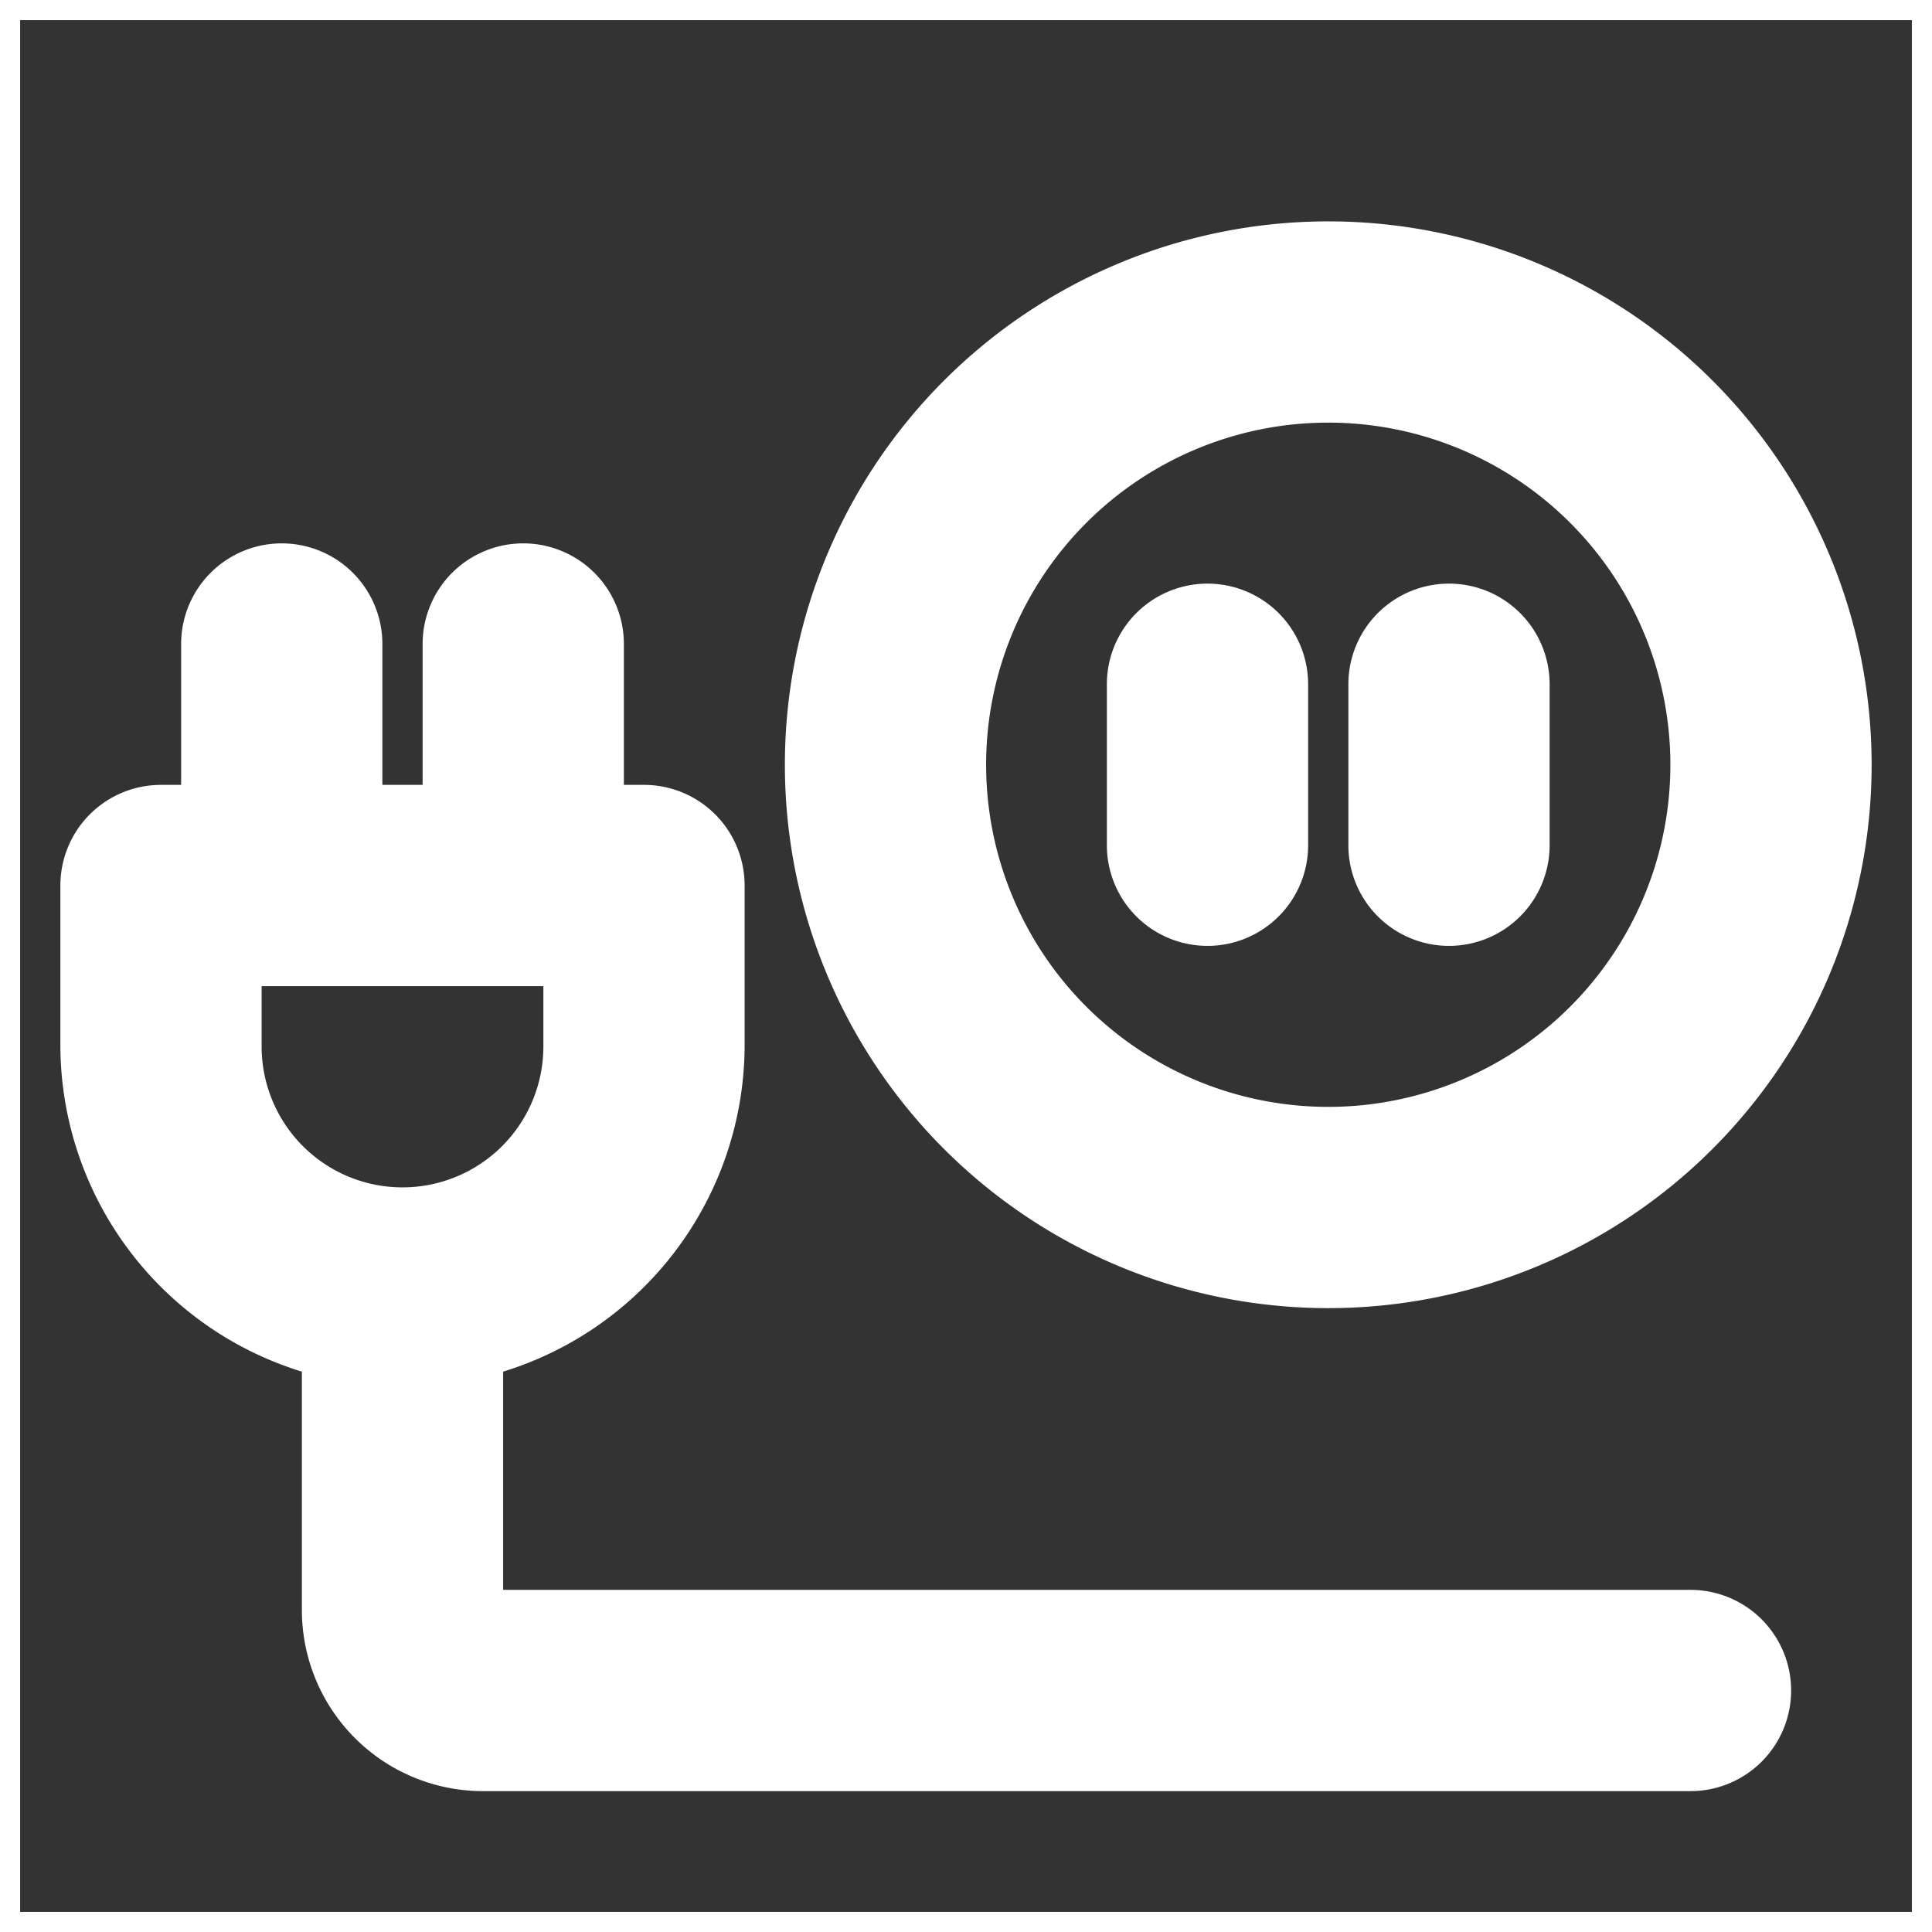
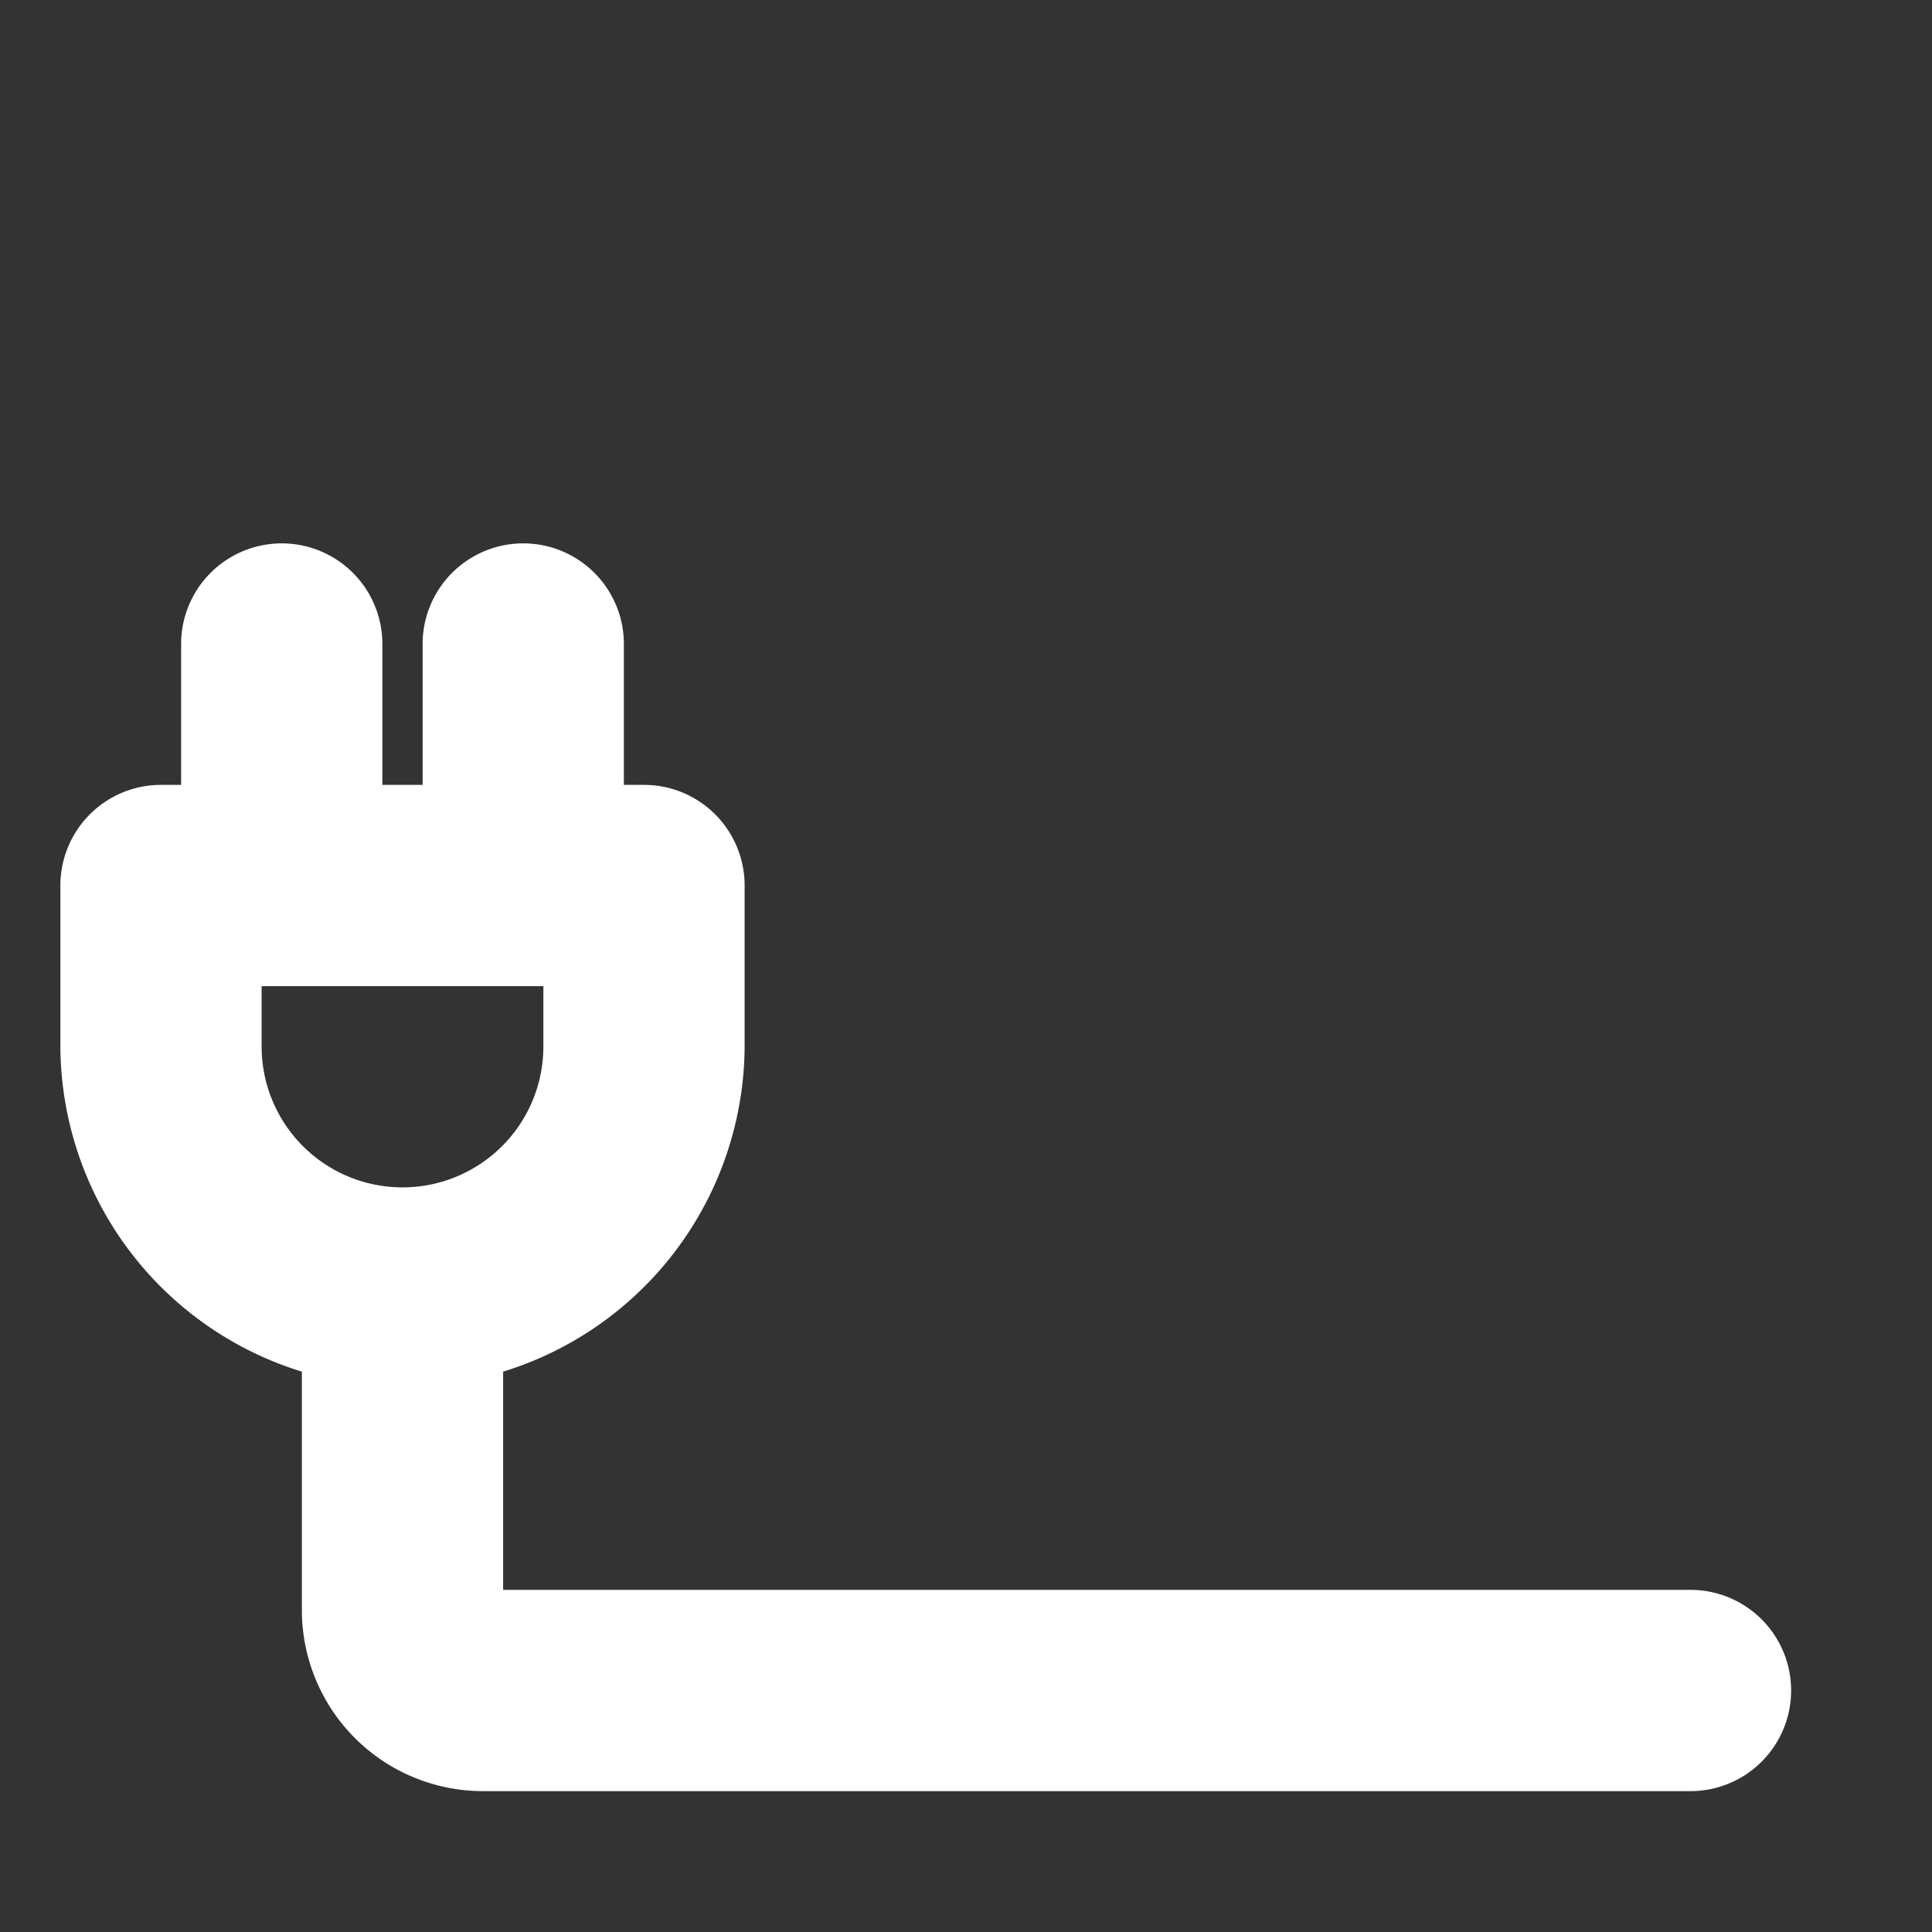
<svg xmlns="http://www.w3.org/2000/svg" width="800px" height="800px" viewBox="0 0 48 48" fill="#ffffff" stroke="#ffffff">
  <rect x="0" y="0" width="48" height="48" fill="#333333" stroke="none" />
  <g id="SVGRepo_bgCarrier" stroke-width="0" />
  <g id="SVGRepo_tracerCarrier" stroke-linecap="round" stroke-linejoin="round" />
  <g id="SVGRepo_iconCarrier">
    <g id="Layer_2" data-name="Layer 2">
      <g id="invisible_box" data-name="invisible box">
-         <rect width="48" height="48" fill="none" />
-       </g>
+         </g>
      <g id="Layer_6" data-name="Layer 6">
        <g>
-           <path d="M33,32A13,13,0,1,0,20,19,13,13,0,0,0,33,32Zm0-22a9,9,0,1,1-9,9A9,9,0,0,1,33,10Z" />
-           <path d="M36,23a2,2,0,0,0,2-2V17a2,2,0,0,0-4,0v4A2,2,0,0,0,36,23Z" />
-           <path d="M30,23a2,2,0,0,0,2-2V17a2,2,0,0,0-4,0v4A2,2,0,0,0,30,23Z" />
          <path d="M42,40H12V33.7A8,8,0,0,0,18,26V22a2,2,0,0,0-2-2H15V16a2,2,0,0,0-4,0v4H9V16a2,2,0,0,0-4,0v4H4a2,2,0,0,0-2,2v4a8,8,0,0,0,6,7.7V40a4,4,0,0,0,4,4H42a2,2,0,0,0,0-4ZM6,26V24h8v2a4,4,0,0,1-8,0Z" />
        </g>
      </g>
    </g>
  </g>
</svg>